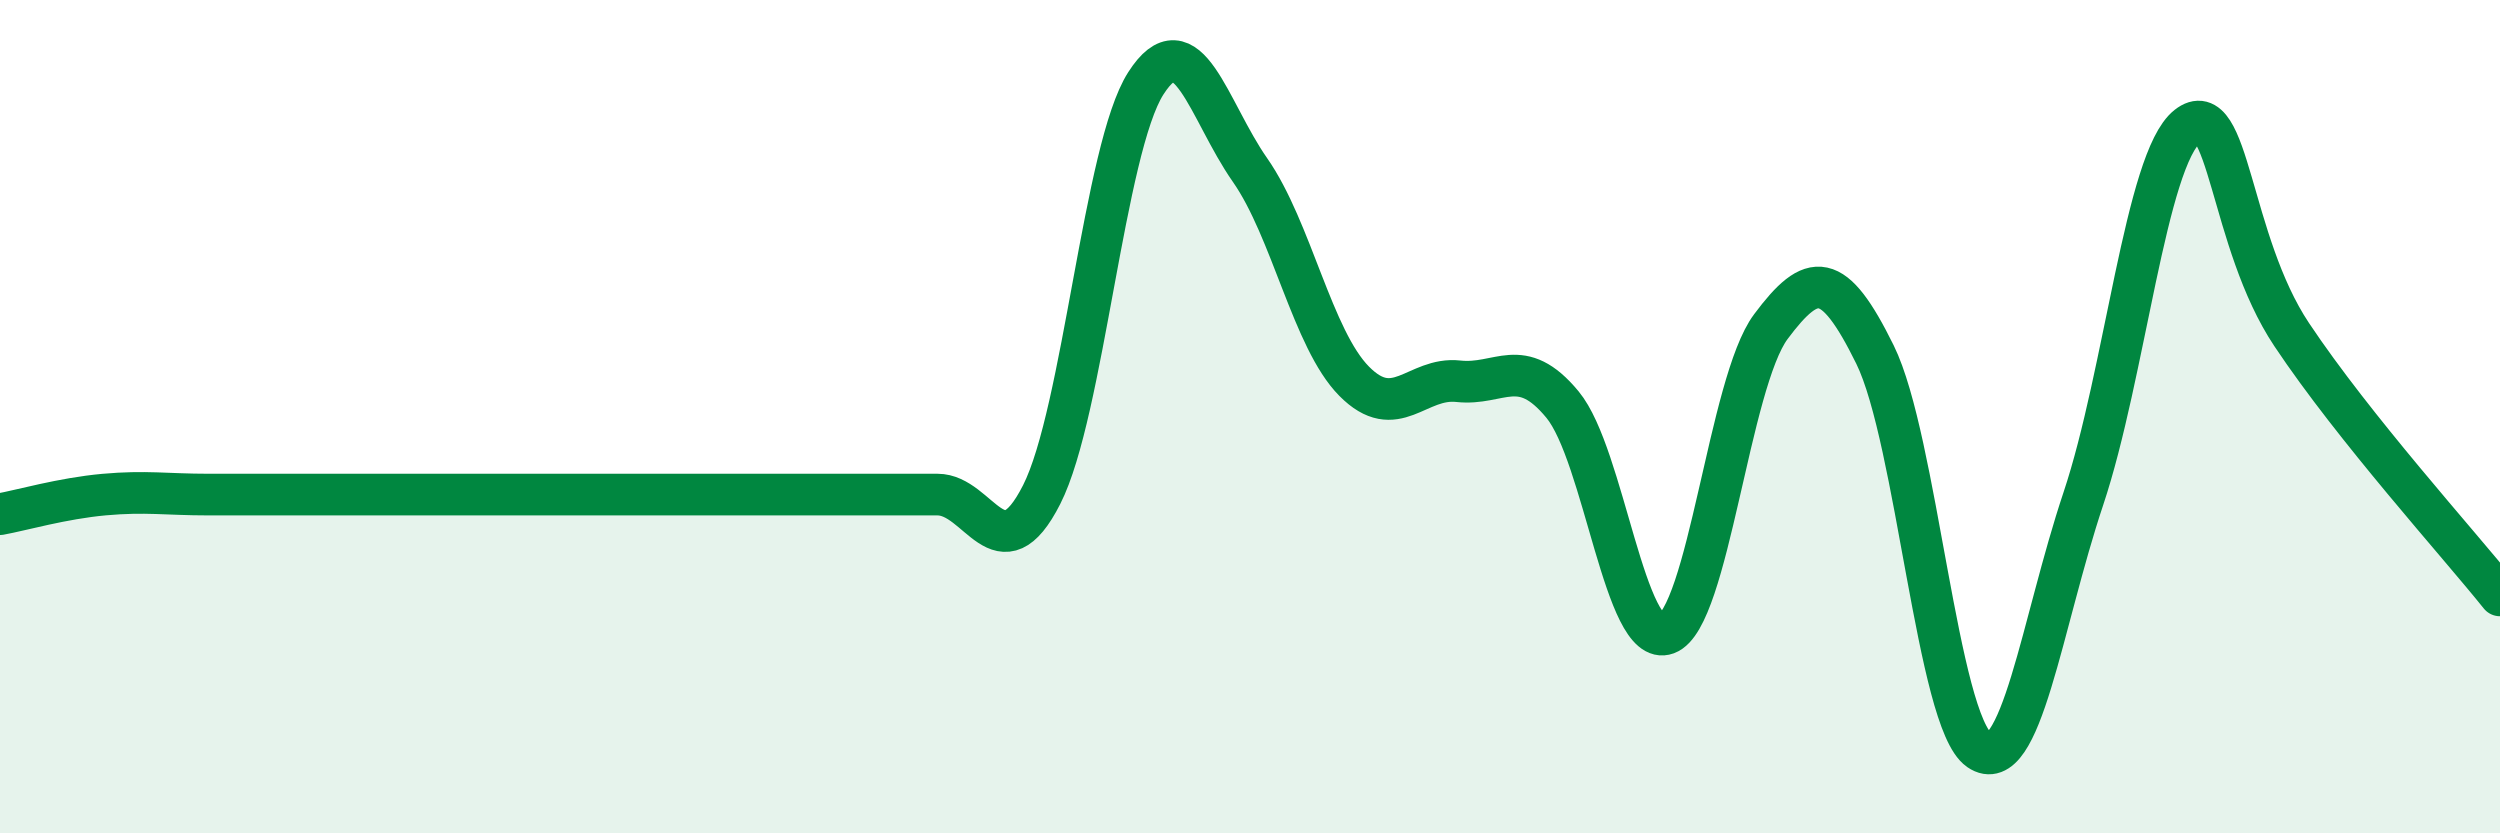
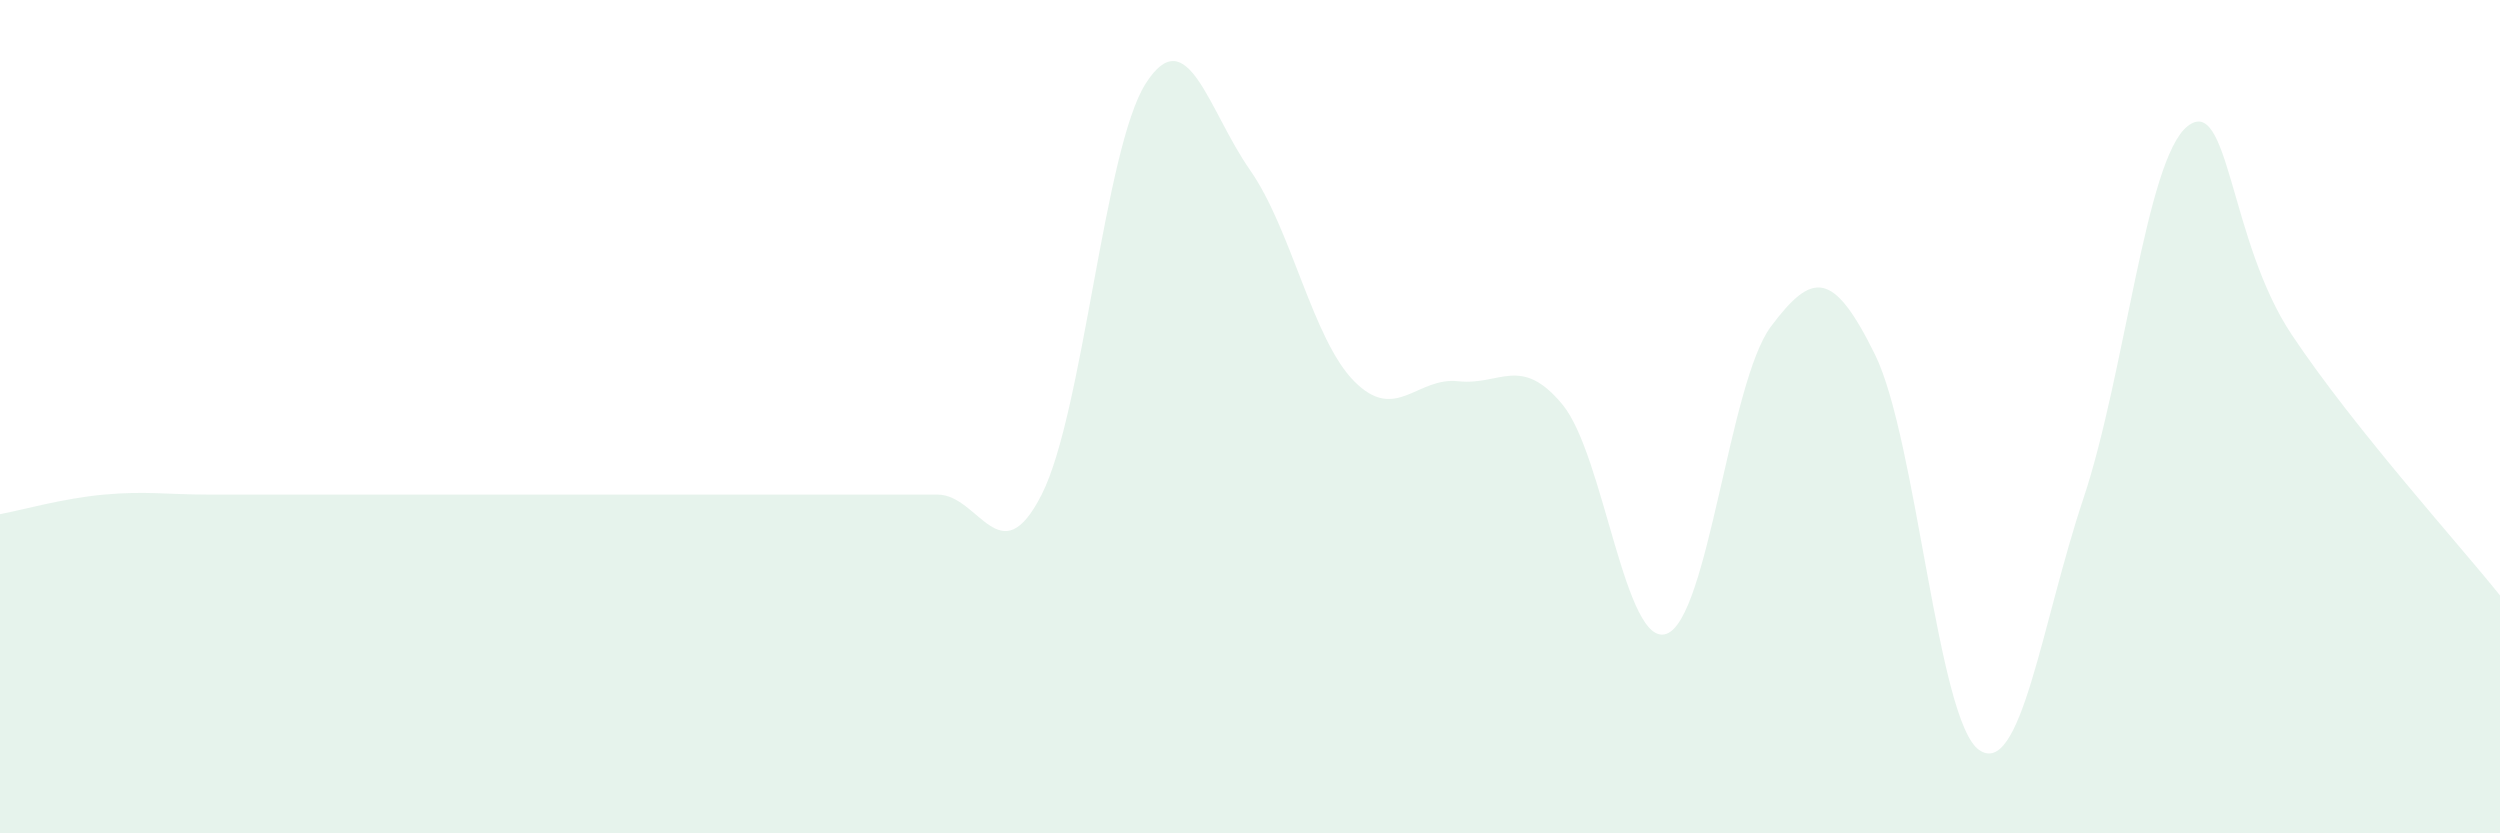
<svg xmlns="http://www.w3.org/2000/svg" width="60" height="20" viewBox="0 0 60 20">
  <path d="M 0,12.34 C 0.5,12.25 1.5,11.96 2.5,11.87 C 3.5,11.78 4,11.87 5,11.87 C 6,11.87 6.5,11.87 7.5,11.87 C 8.5,11.87 9,11.87 10,11.87 C 11,11.87 11.5,11.87 12.5,11.87 C 13.5,11.87 14,11.87 15,11.87 C 16,11.87 16.5,11.87 17.5,11.87 C 18.5,11.87 19,11.87 20,11.87 C 21,11.87 21.5,11.87 22.5,11.87 C 23.5,11.87 24,13.84 25,11.87 C 26,9.9 26.5,3.56 27.5,2 C 28.5,0.44 29,2.65 30,4.08 C 31,5.51 31.5,8.14 32.5,9.15 C 33.5,10.16 34,9.04 35,9.15 C 36,9.26 36.5,8.5 37.5,9.71 C 38.5,10.92 39,15.58 40,15.21 C 41,14.84 41.5,9.18 42.5,7.84 C 43.5,6.5 44,6.48 45,8.51 C 46,10.54 46.5,17.31 47.5,18 C 48.5,18.69 49,14.96 50,11.97 C 51,8.98 51.5,3.82 52.5,3.03 C 53.5,2.24 53.5,5.78 55,8.03 C 56.5,10.28 59,13.04 60,14.29L60 20L0 20Z" fill="#008740" opacity="0.1" stroke-linecap="round" stroke-linejoin="round" />
-   <path d="M 0,12.34 C 0.5,12.25 1.5,11.96 2.5,11.87 C 3.5,11.78 4,11.87 5,11.87 C 6,11.87 6.5,11.87 7.5,11.87 C 8.5,11.87 9,11.87 10,11.87 C 11,11.87 11.5,11.87 12.5,11.87 C 13.5,11.87 14,11.87 15,11.87 C 16,11.87 16.5,11.87 17.5,11.87 C 18.5,11.87 19,11.87 20,11.87 C 21,11.87 21.5,11.87 22.5,11.87 C 23.5,11.87 24,13.84 25,11.87 C 26,9.9 26.5,3.56 27.5,2 C 28.5,0.44 29,2.65 30,4.08 C 31,5.51 31.5,8.14 32.5,9.15 C 33.5,10.16 34,9.04 35,9.15 C 36,9.26 36.5,8.5 37.5,9.71 C 38.5,10.92 39,15.58 40,15.21 C 41,14.84 41.5,9.18 42.5,7.84 C 43.5,6.5 44,6.48 45,8.51 C 46,10.54 46.5,17.31 47.5,18 C 48.5,18.69 49,14.96 50,11.97 C 51,8.98 51.5,3.82 52.5,3.03 C 53.5,2.24 53.5,5.78 55,8.03 C 56.5,10.28 59,13.04 60,14.29" stroke="#008740" stroke-width="1" fill="none" stroke-linecap="round" stroke-linejoin="round" />
</svg>